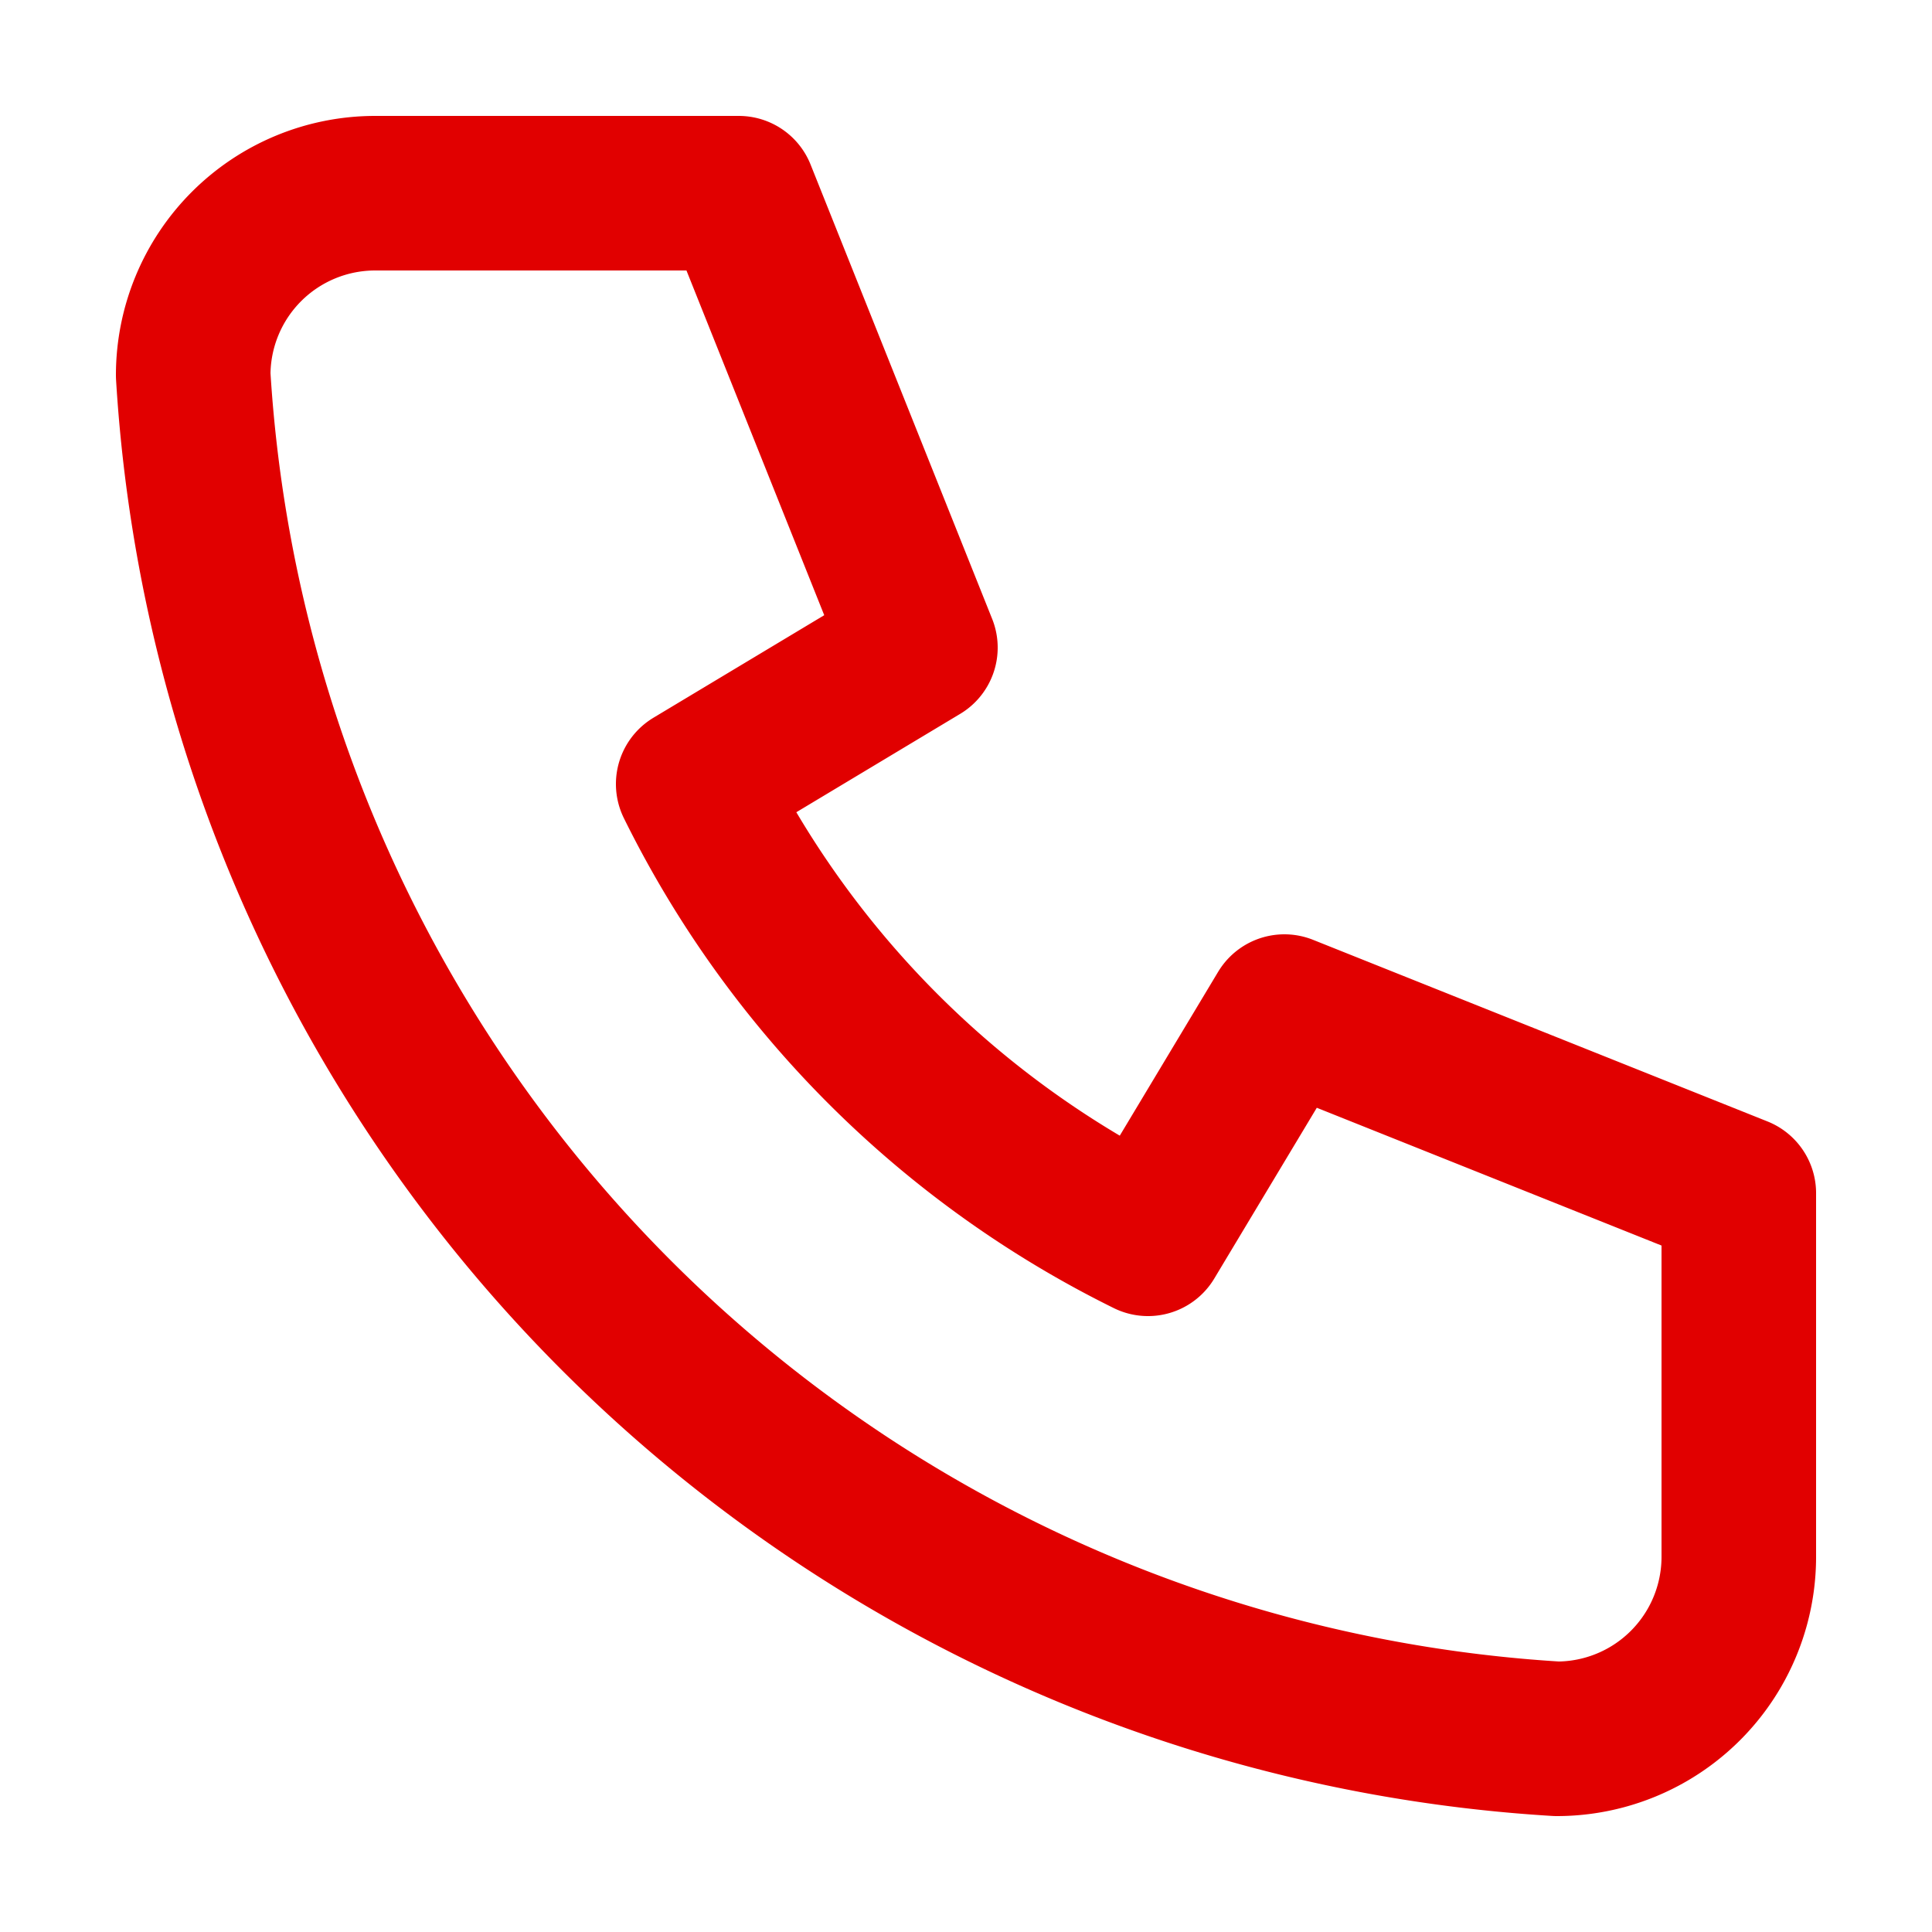
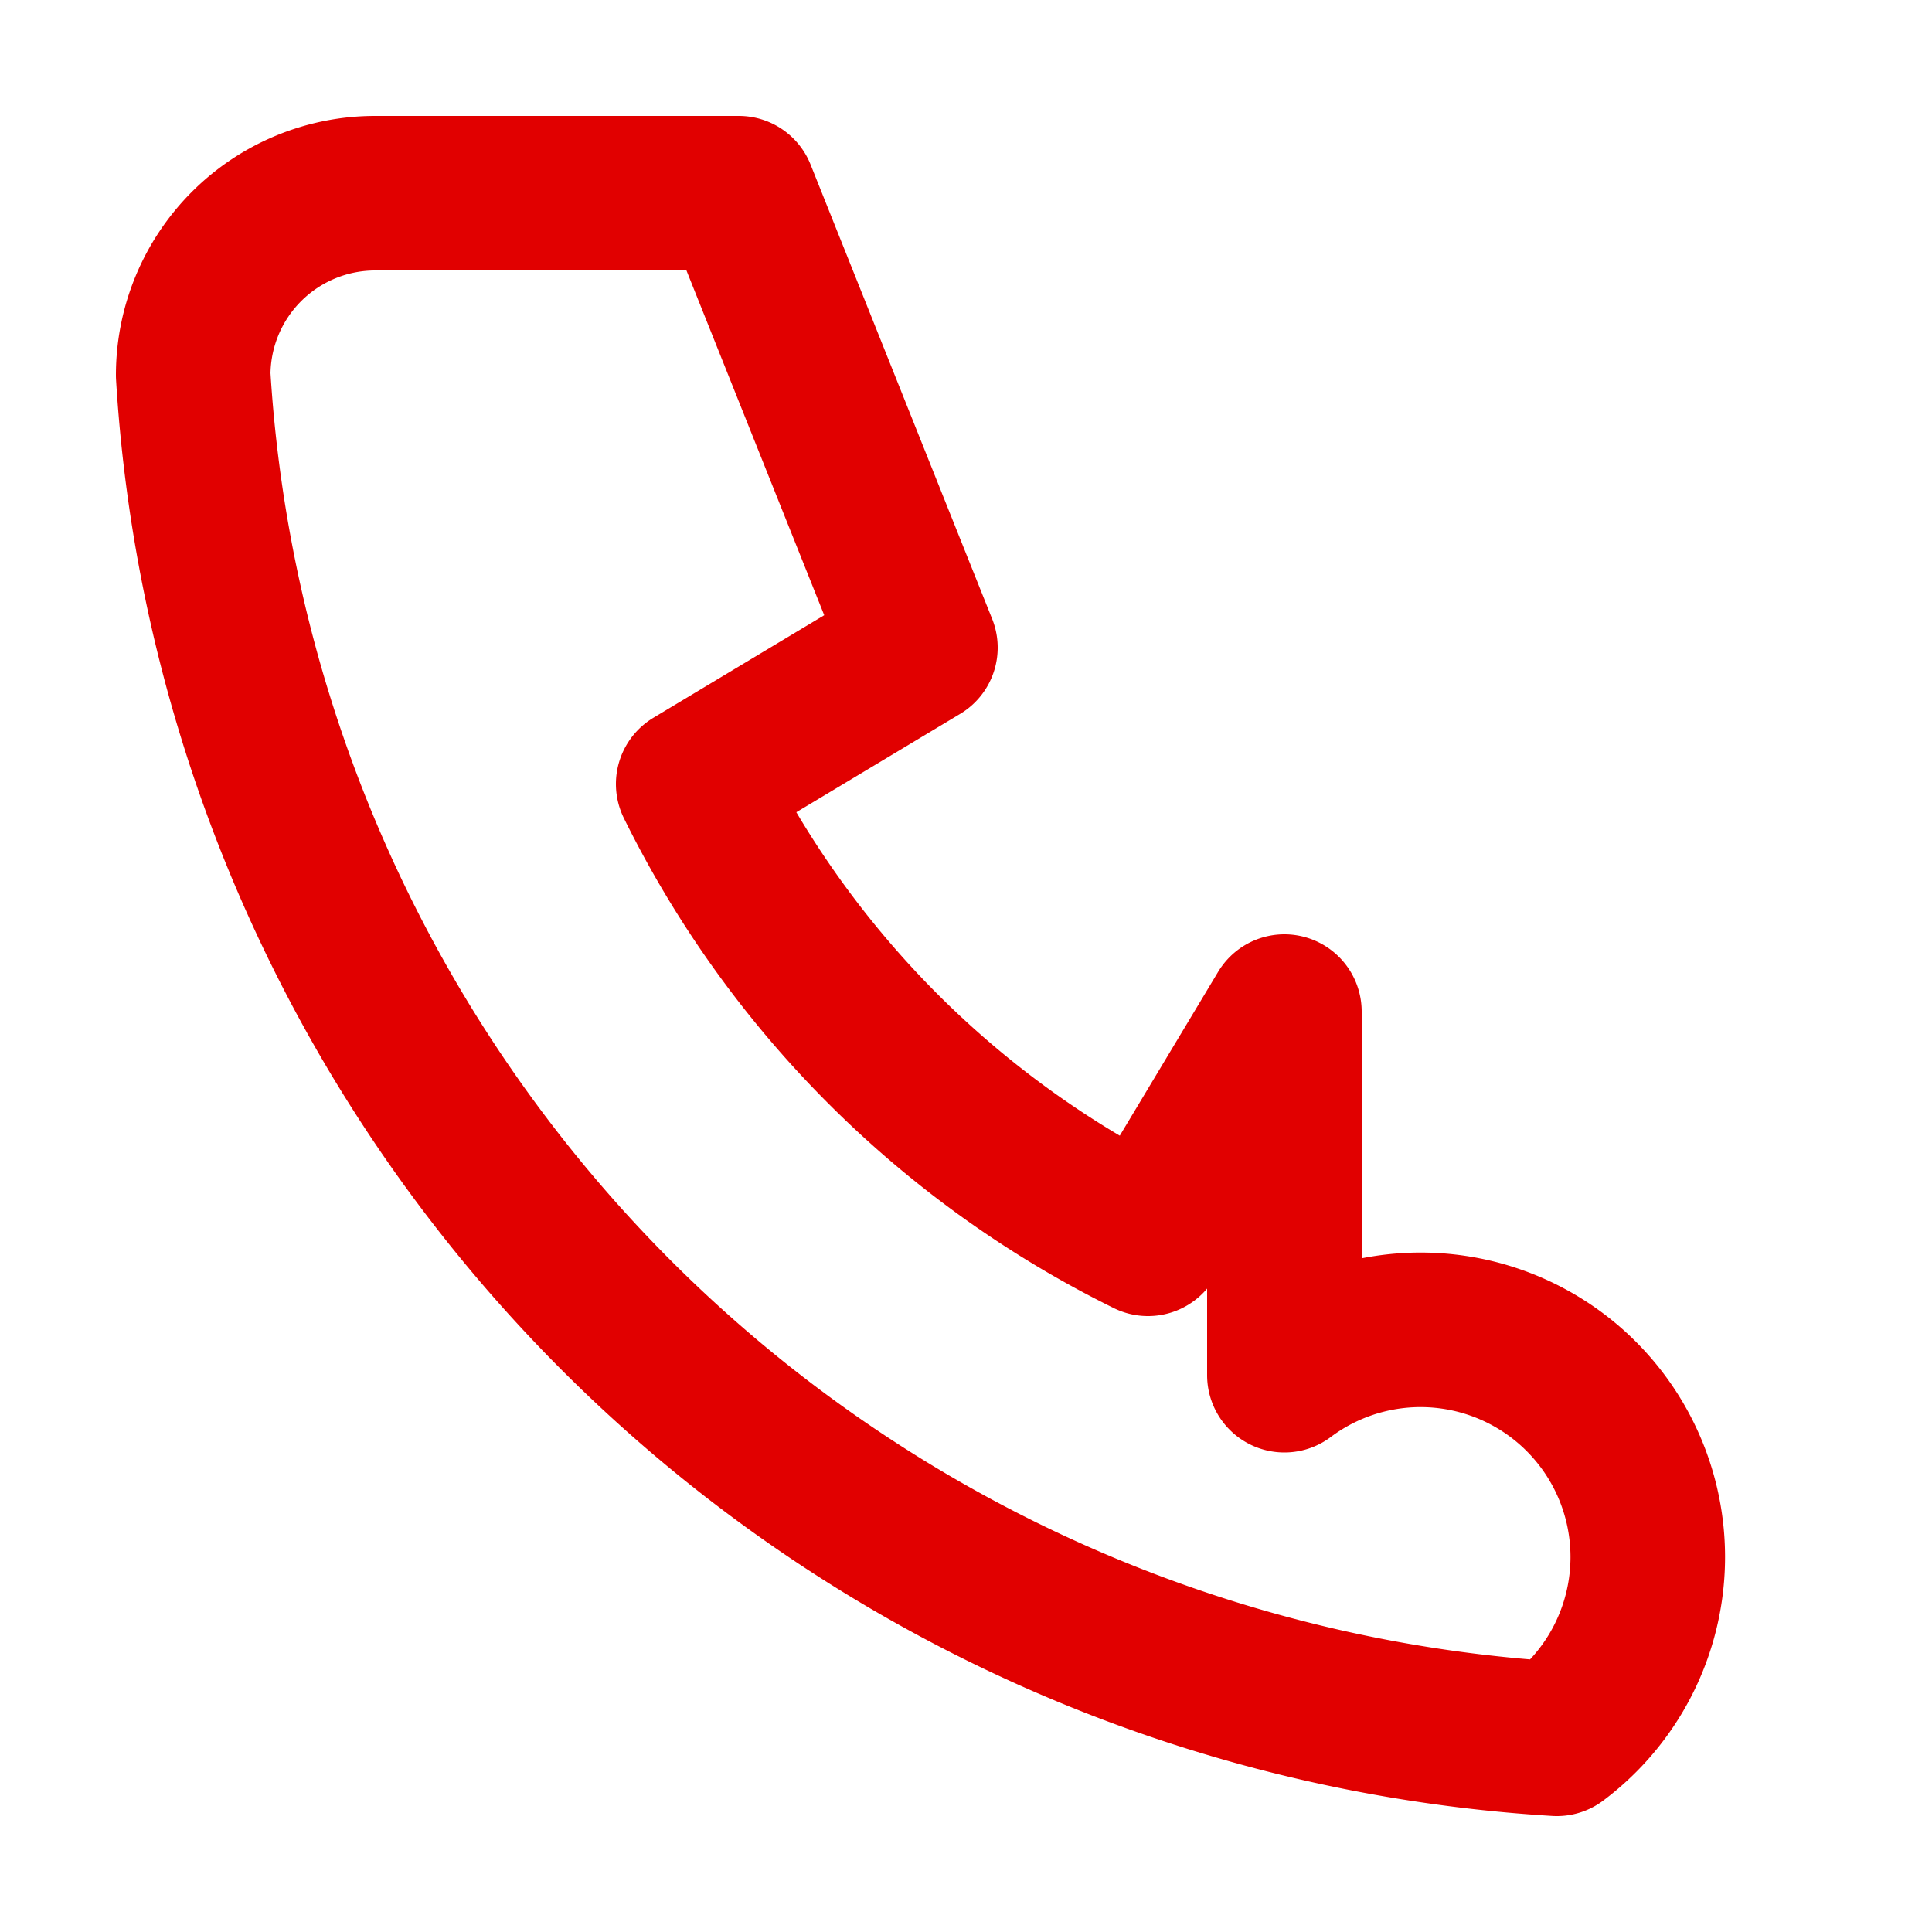
<svg xmlns="http://www.w3.org/2000/svg" id="Ebene_1" data-name="Ebene 1" viewBox="0 0 50 50">
  <defs>
    <style>.cls-1{fill:none;stroke:#e10000;stroke-linecap:round;stroke-linejoin:round;stroke-width:4px;}</style>
  </defs>
-   <path class="cls-1" d="M9.71,5h9.41l4.7,11.76-5.88,3.53A25.9,25.9,0,0,0,29.71,32.06l3.53-5.88L45,30.88v9.41A4.71,4.71,0,0,1,40.29,45,37.64,37.64,0,0,1,5,9.71,4.71,4.71,0,0,1,9.71,5" />
+   <path class="cls-1" d="M9.71,5h9.41l4.7,11.76-5.88,3.53A25.9,25.9,0,0,0,29.71,32.06l3.53-5.88v9.41A4.71,4.71,0,0,1,40.29,45,37.64,37.64,0,0,1,5,9.71,4.71,4.71,0,0,1,9.71,5" />
</svg>